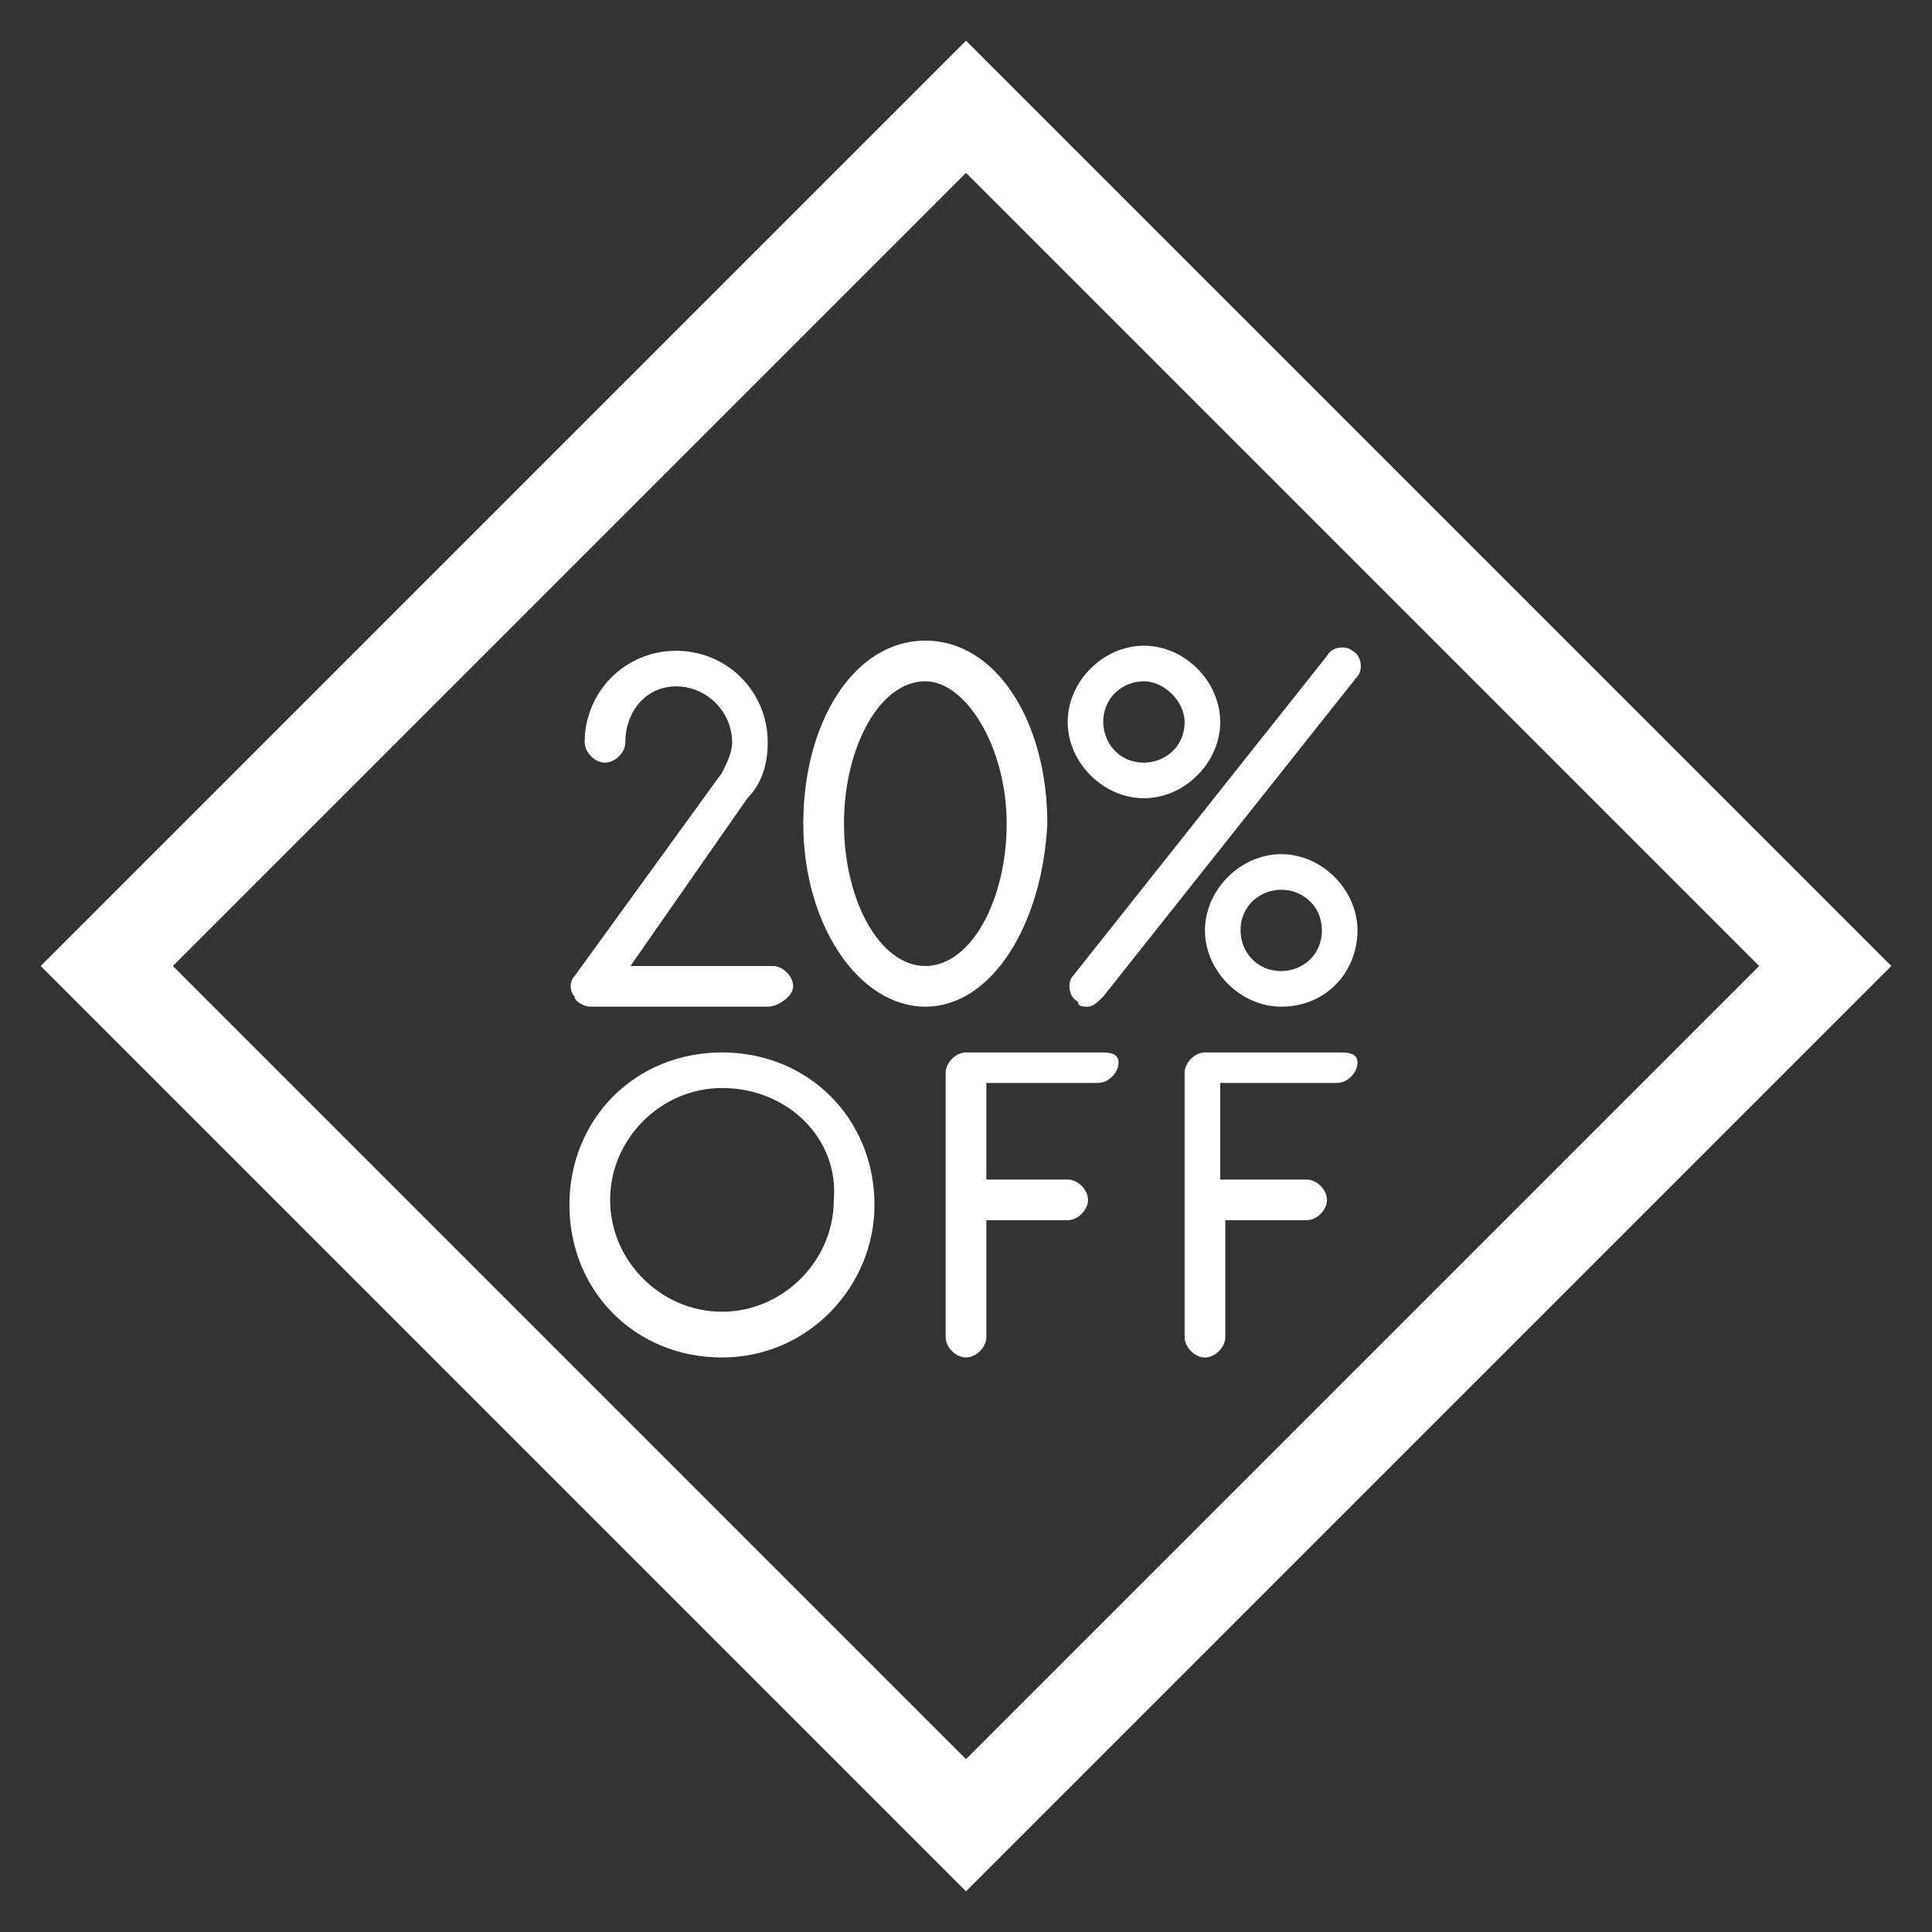
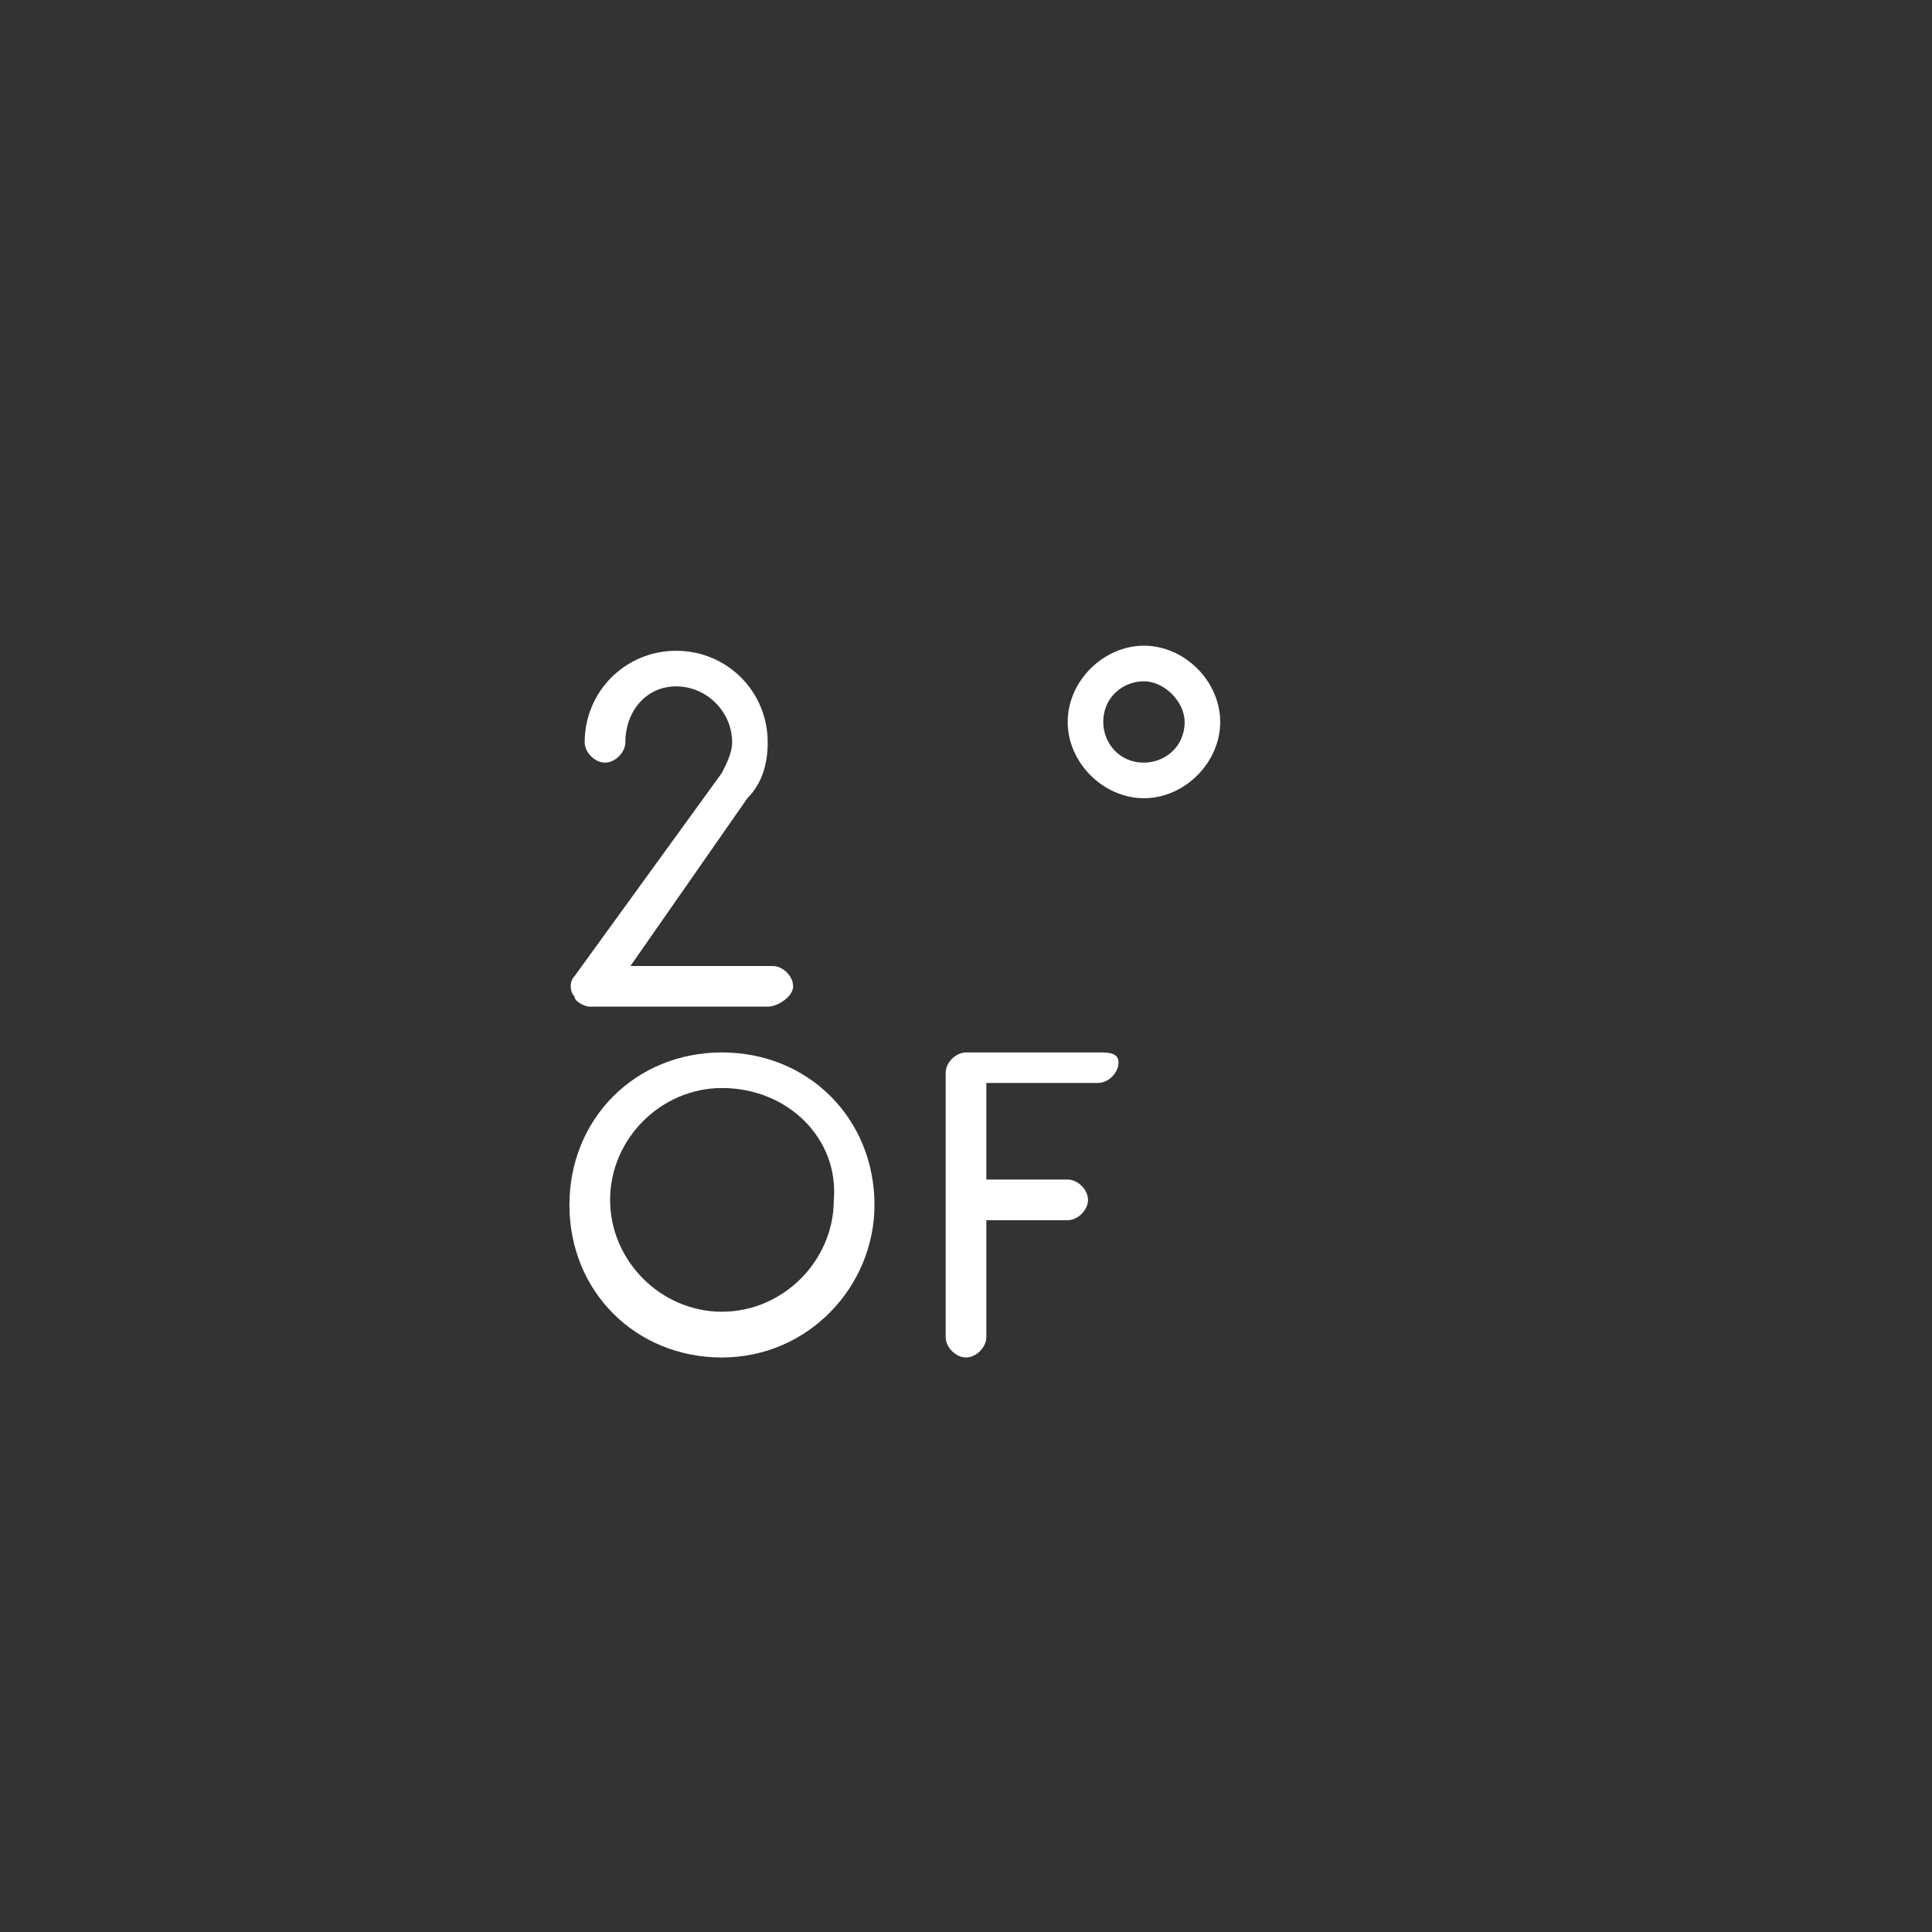
<svg xmlns="http://www.w3.org/2000/svg" version="1.1" id="レイヤー_1" x="0px" y="0px" viewBox="0 0 38 38" style="enable-background:new 0 0 38 38;" xml:space="preserve" width="38" height="38">
  <rect x="0" y="0" width="38" height="38" fill="#333333" stroke="none" />
  <style type="text/css">.st0{fill:#ffffff;}</style>
-   <path class="st0" d="M19,3.4L34.6,19L19,34.6L3.4,19L19,3.4 M19,0.8l-1.3,1.3L2.1,17.7L0.8,19l1.3,1.3l15.6,15.6l1.3,1.3l1.3-1.3 l15.6-15.6l1.3-1.3l-1.3-1.3L20.3,2.1L19,0.8L19,0.8z" />
-   <path class="st0" d="M18.2,19.8c-1.3,0-2.4-1.6-2.4-3.6c0-2,1-3.6,2.4-3.6s2.4,1.6,2.4,3.6C20.5,18.2,19.5,19.8,18.2,19.8z  M18.2,13.4c-0.9,0-1.6,1.3-1.6,2.8c0,1.5,0.7,2.8,1.6,2.8s1.6-1.3,1.6-2.8C19.8,14.7,19,13.4,18.2,13.4z" />
  <path class="st0" d="M22.5,15.7c-0.8,0-1.5-0.7-1.5-1.5c0-0.8,0.7-1.5,1.5-1.5c0.8,0,1.5,0.7,1.5,1.5C24,15,23.3,15.7,22.5,15.7z  M22.5,13.4c-0.4,0-0.8,0.3-0.8,0.8c0,0.4,0.3,0.8,0.8,0.8c0.4,0,0.8-0.3,0.8-0.8C23.3,13.8,22.9,13.4,22.5,13.4z" />
-   <path class="st0" d="M21.4,19.8c-0.1,0-0.2,0-0.2-0.1c-0.2-0.1-0.2-0.4-0.1-0.5l5-6.3c0.1-0.2,0.4-0.2,0.5-0.1 c0.2,0.1,0.2,0.4,0.1,0.5l-5,6.3C21.6,19.7,21.5,19.8,21.4,19.8z" />
-   <path class="st0" d="M25.2,19.8c-0.8,0-1.5-0.7-1.5-1.5c0-0.8,0.7-1.5,1.5-1.5c0.8,0,1.5,0.7,1.5,1.5C26.7,19.1,26.1,19.8,25.2,19.8 z M25.2,17.5c-0.4,0-0.8,0.3-0.8,0.8c0,0.4,0.3,0.8,0.8,0.8c0.4,0,0.8-0.3,0.8-0.8C26,17.8,25.6,17.5,25.2,17.5z" />
  <path class="st0" d="M14.2,26.7c-1.7,0-3-1.3-3-3c0-1.7,1.3-3,3-3c1.7,0,3,1.3,3,3C17.2,25.3,15.9,26.7,14.2,26.7z M14.2,21.4 c-1.2,0-2.2,1-2.2,2.2c0,1.2,1,2.2,2.2,2.2c1.2,0,2.2-1,2.2-2.2C16.5,22.4,15.5,21.4,14.2,21.4z" />
  <path class="st0" d="M21.6,20.7h-2.6c-0.2,0-0.4,0.2-0.4,0.4v5.2c0,0.2,0.2,0.4,0.4,0.4s0.4-0.2,0.4-0.4V24h1.6 c0.2,0,0.4-0.2,0.4-0.4s-0.2-0.4-0.4-0.4h-1.6v-1.9h2.2c0.2,0,0.4-0.2,0.4-0.4S21.8,20.7,21.6,20.7z" />
-   <path class="st0" d="M26.3,20.7h-2.6c-0.2,0-0.4,0.2-0.4,0.4v5.2c0,0.2,0.2,0.4,0.4,0.4s0.4-0.2,0.4-0.4V24h1.6 c0.2,0,0.4-0.2,0.4-0.4s-0.2-0.4-0.4-0.4H24v-1.9h2.3c0.2,0,0.4-0.2,0.4-0.4S26.5,20.7,26.3,20.7z" />
  <path class="st0" d="M15.1,19.8h-3.5c-0.1,0-0.3-0.1-0.3-0.2c-0.1-0.1-0.1-0.3,0-0.4l2.9-4c0,0,0,0,0,0c0.1-0.2,0.2-0.4,0.2-0.6 c0-0.6-0.5-1.1-1.1-1.1c-0.6,0-1,0.5-1,1.1c0,0.2-0.2,0.4-0.4,0.4s-0.4-0.2-0.4-0.4c0-1,0.8-1.8,1.8-1.8c1,0,1.8,0.8,1.8,1.8 c0,0.4-0.1,0.8-0.4,1.1c0,0,0,0,0,0L12.4,19h2.8c0.2,0,0.4,0.2,0.4,0.4S15.3,19.8,15.1,19.8z" />
</svg>